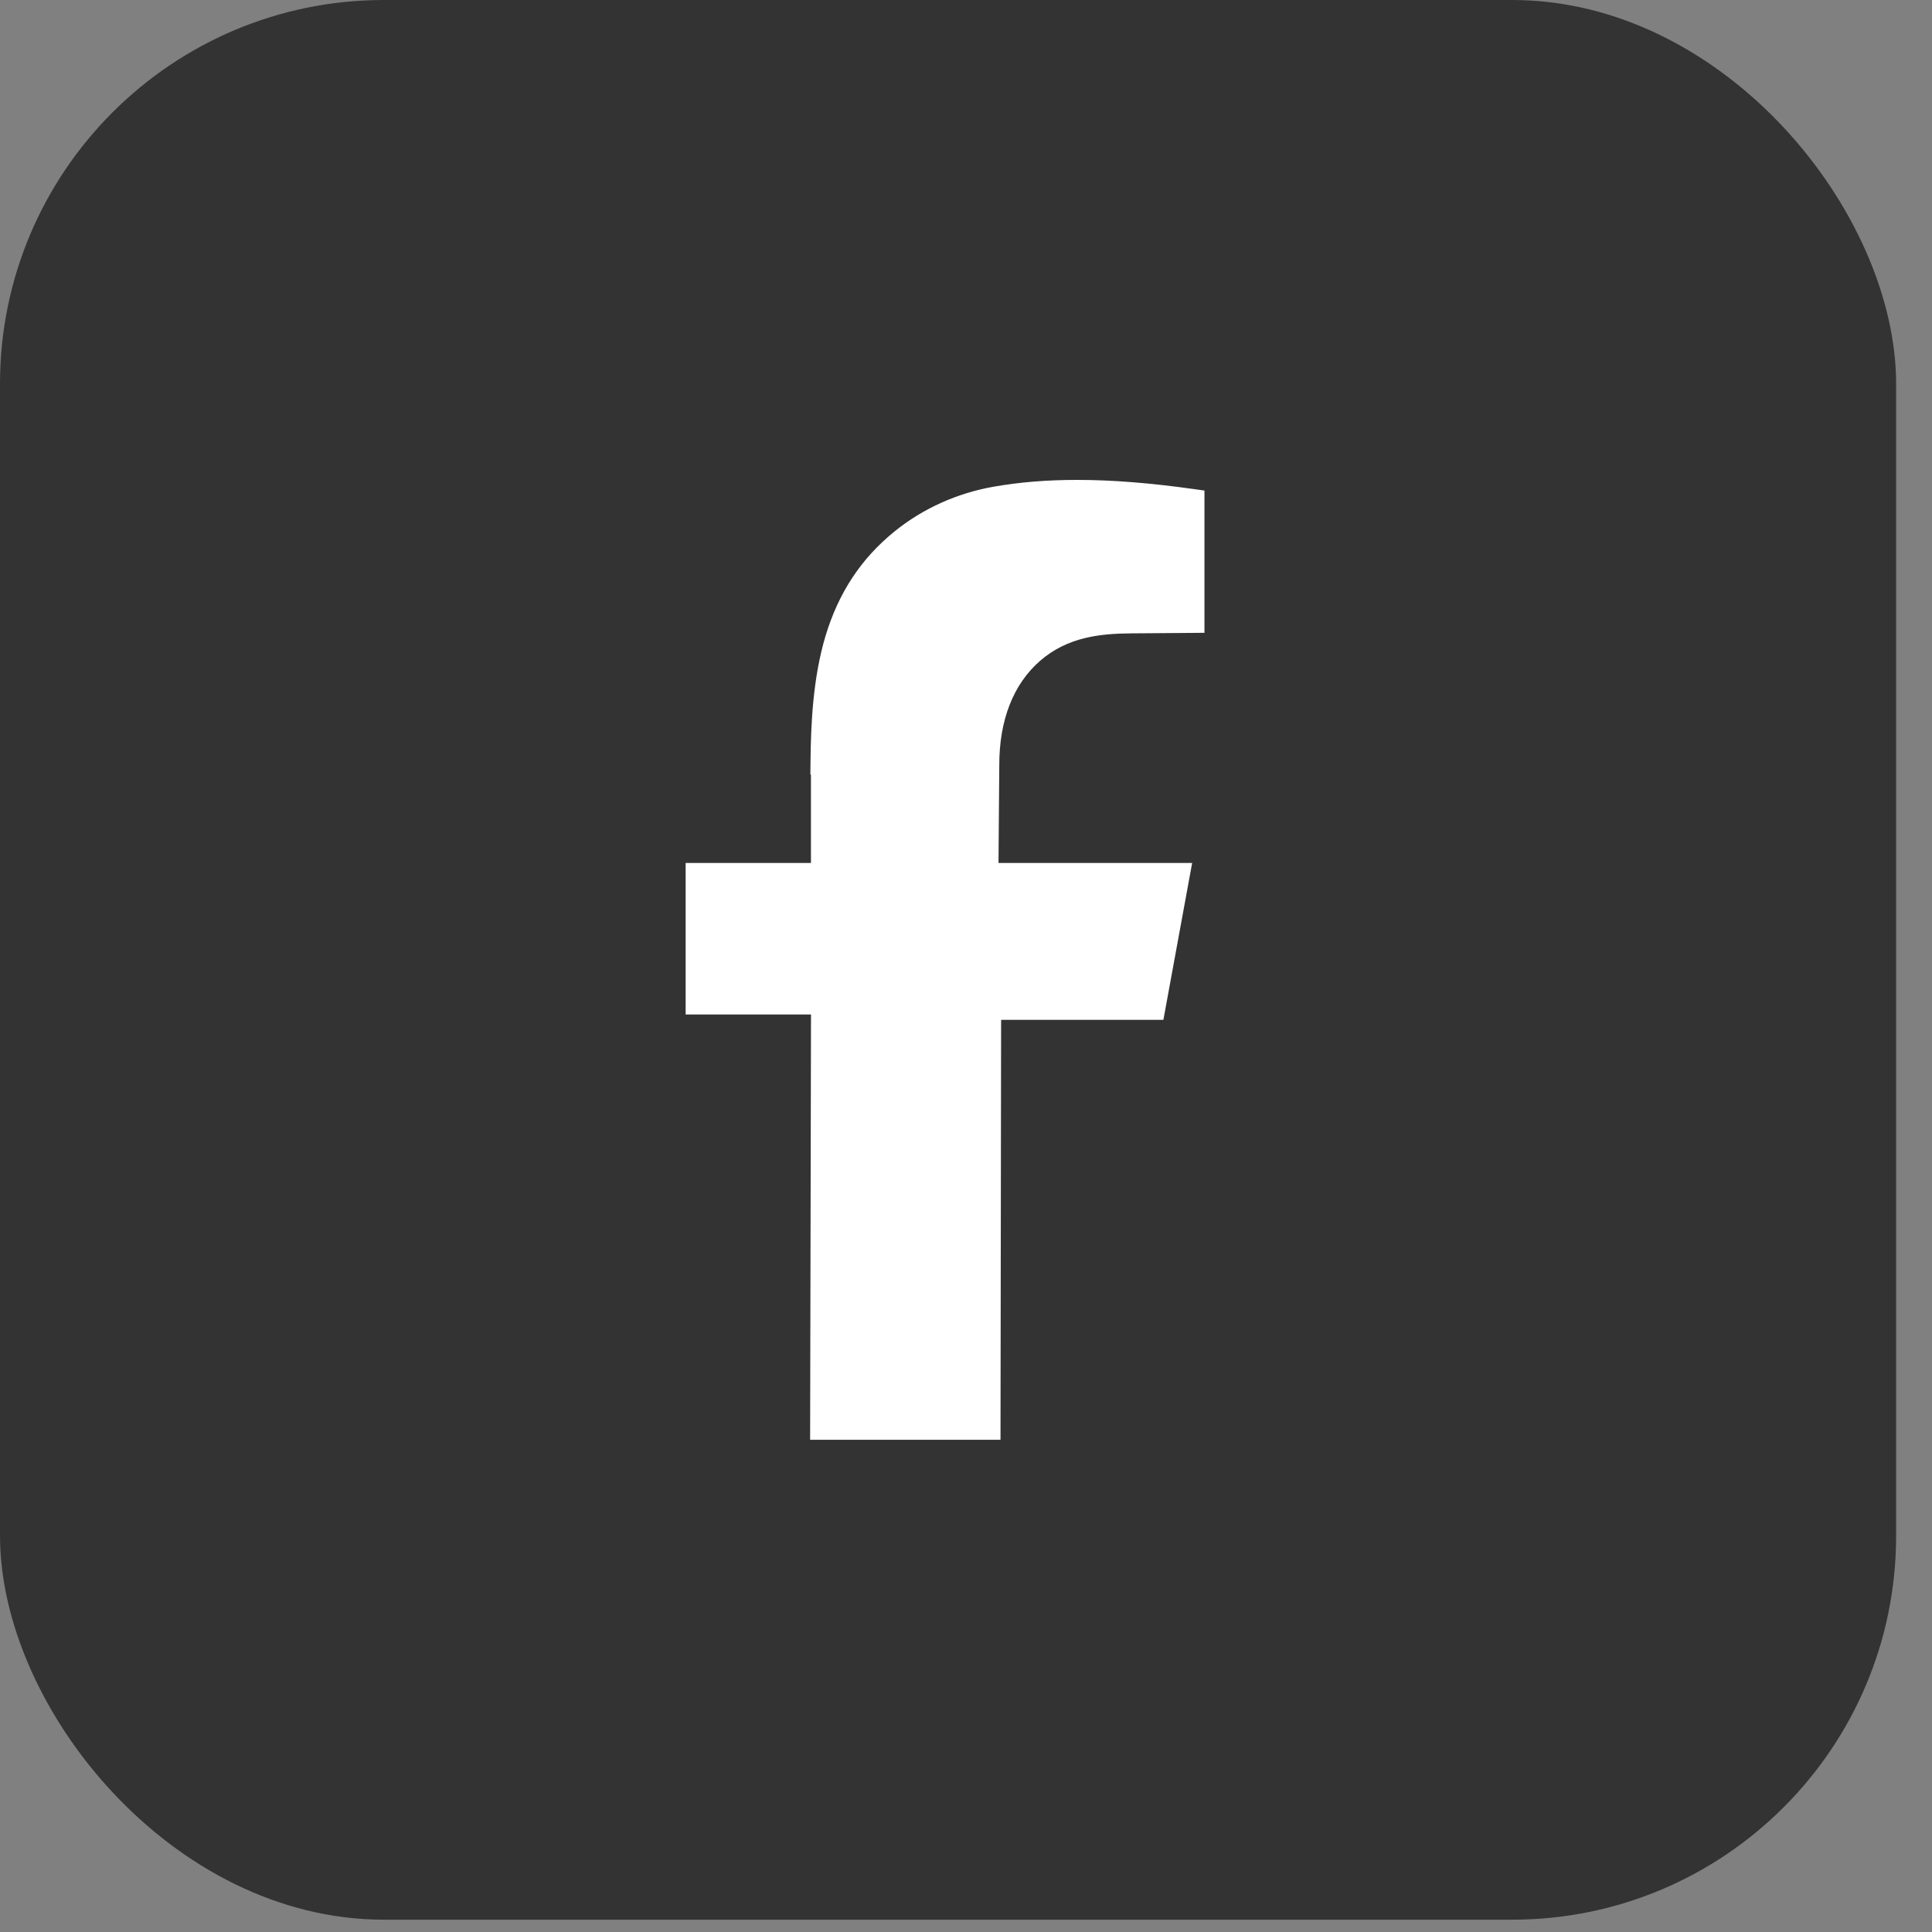
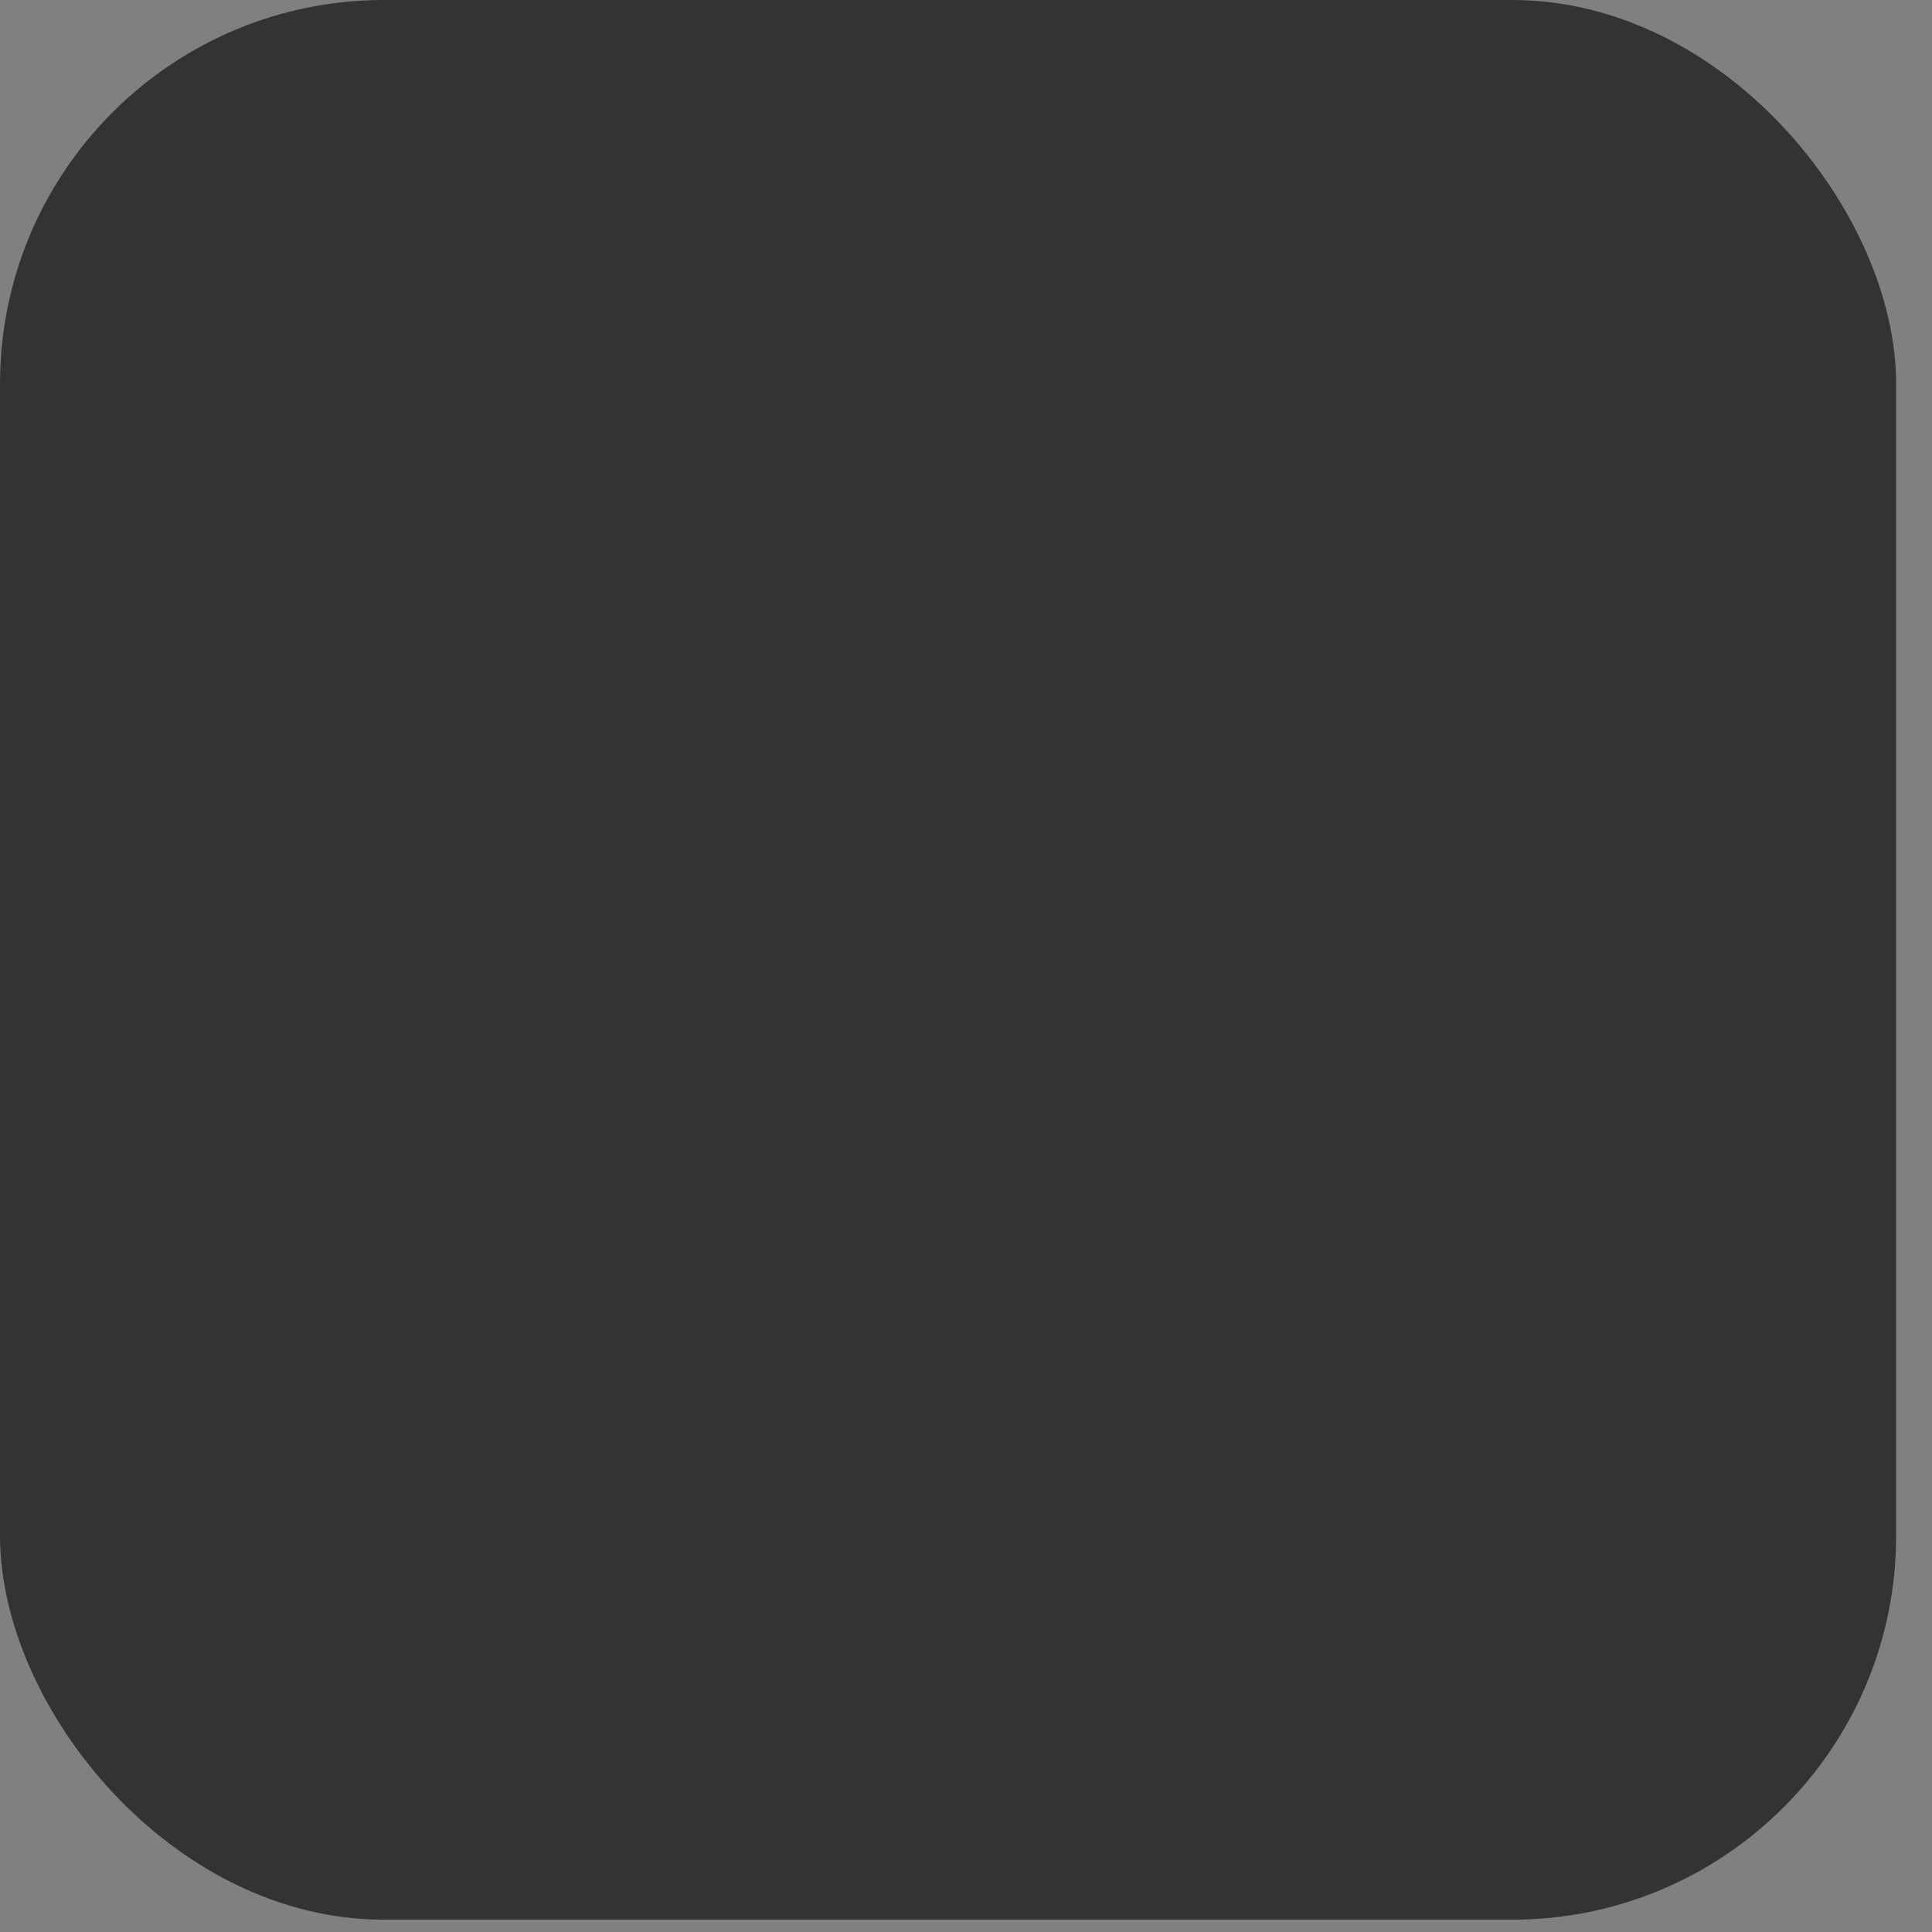
<svg xmlns="http://www.w3.org/2000/svg" width="35" height="35" viewBox="0 0 35 35" fill="none">
  <rect x="0" y="0" width="35" height="35" fill="#808080" stroke="none" />
  <rect width="34.35" height="34.777" rx="6.955" fill="#333333" />
-   <path d="M14.676 26.083L14.692 18.378H12.421V15.633H14.691V14.032H14.681L14.683 13.804C14.69 13.103 14.728 12.284 14.953 11.528C15.189 10.741 15.598 10.119 16.206 9.627C16.717 9.213 17.34 8.932 18.006 8.816C18.475 8.734 18.968 8.694 19.513 8.694C20.145 8.694 20.837 8.749 21.628 8.86L21.82 8.887V11.464L21.293 11.468L20.495 11.474C19.931 11.478 19.341 11.54 18.846 11.968C18.356 12.392 18.099 13.051 18.103 13.874L18.091 15.35L18.089 15.633H21.597L21.076 18.475H18.136L18.125 26.083H14.676" fill="white" />
</svg>